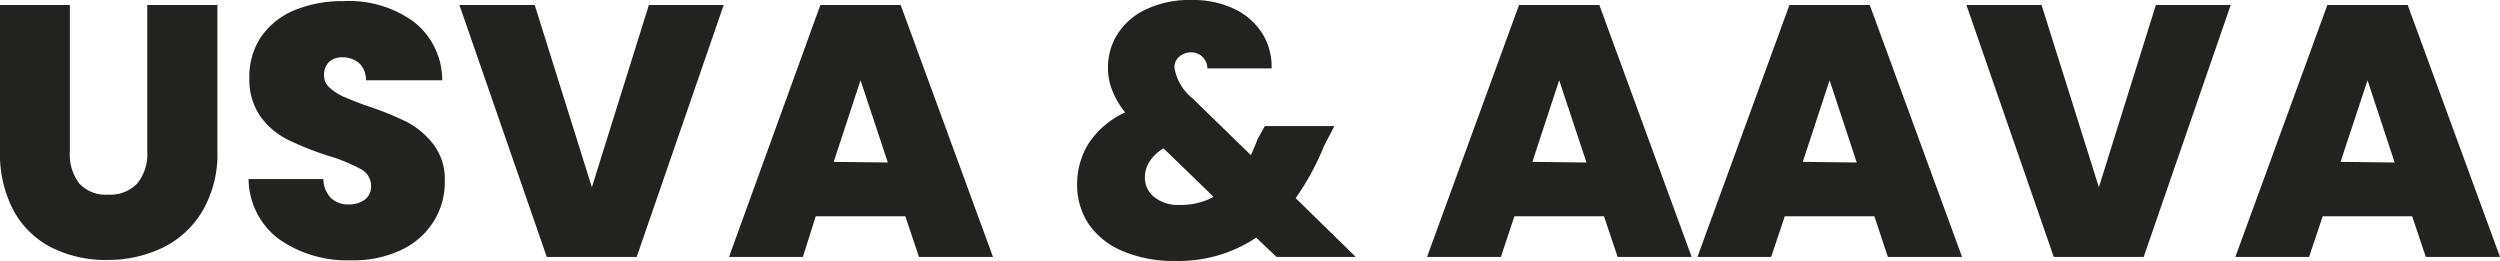
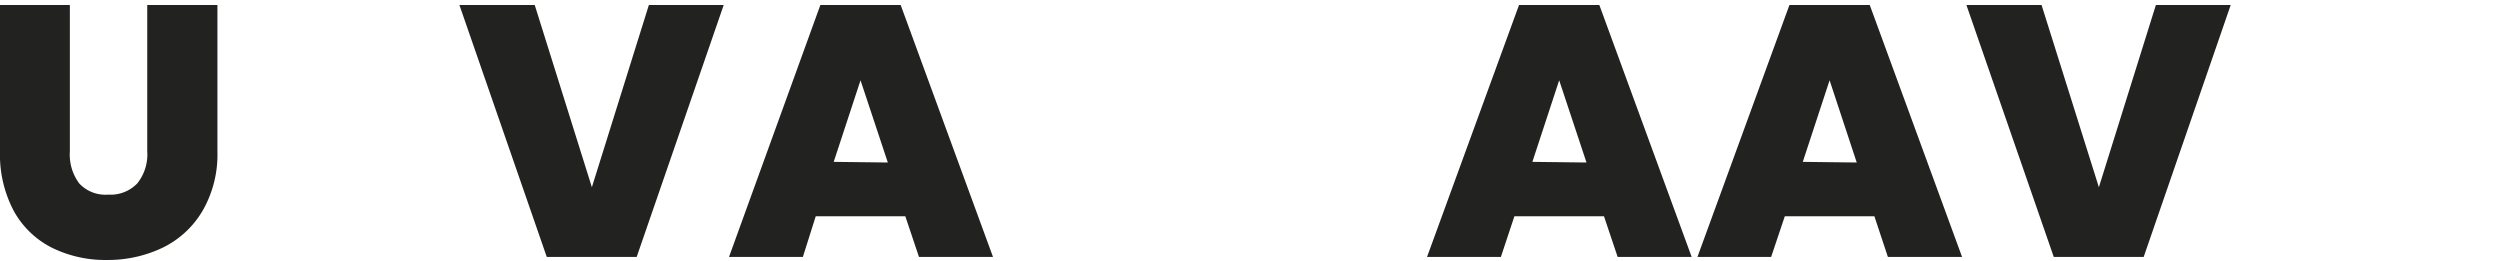
<svg xmlns="http://www.w3.org/2000/svg" viewBox="0 0 155.69 16.28">
  <defs>
    <style>.cls-1{fill:#222221;}</style>
  </defs>
  <g id="Layer_2" data-name="Layer 2">
    <g id="Layer_1-2" data-name="Layer 1">
      <path class="cls-1" d="M4.35.31V9.43a3,3,0,0,0,.59,2,2.23,2.23,0,0,0,1.8.69,2.3,2.3,0,0,0,1.81-.7,2.88,2.88,0,0,0,.62-2V.31h4.37V9.43a7,7,0,0,1-.92,3.69,5.85,5.85,0,0,1-2.48,2.3,7.9,7.9,0,0,1-3.49.77,7.5,7.5,0,0,1-3.43-.77A5.57,5.57,0,0,1,.86,13.14,7.48,7.48,0,0,1,0,9.43V.31Z" />
-       <path class="cls-1" d="M17.37,14.89a4.73,4.73,0,0,1-1.89-3.74h4.66a1.71,1.71,0,0,0,.49,1.2,1.54,1.54,0,0,0,1.09.38,1.58,1.58,0,0,0,1-.3,1,1,0,0,0,.39-.83,1.18,1.18,0,0,0-.64-1.07,10.66,10.66,0,0,0-2.1-.85,19.47,19.47,0,0,1-2.49-1,4.79,4.79,0,0,1-1.65-1.41,4,4,0,0,1-.7-2.42,4.41,4.41,0,0,1,.76-2.6A4.7,4.7,0,0,1,18.38.62a7.83,7.83,0,0,1,3-.55,6.87,6.87,0,0,1,4.38,1.28A4.61,4.61,0,0,1,27.54,5H22.79a1.39,1.39,0,0,0-.43-1.07,1.57,1.57,0,0,0-1.06-.36,1.16,1.16,0,0,0-.81.29,1.12,1.12,0,0,0-.31.83,1,1,0,0,0,.35.77,3.28,3.28,0,0,0,.86.56c.34.15.84.35,1.51.59a19.12,19.12,0,0,1,2.47,1A5.1,5.1,0,0,1,27,9a3.58,3.58,0,0,1,.7,2.28,4.6,4.6,0,0,1-.7,2.52,4.75,4.75,0,0,1-2,1.76,6.94,6.94,0,0,1-3.13.65A7.39,7.39,0,0,1,17.37,14.89Z" />
      <path class="cls-1" d="M45.07.31,39.65,16h-5.6L28.61.31H33.3l3.56,11.35L40.41.31Z" />
      <path class="cls-1" d="M56.38,13.47H50.8L50,16h-4.6L51.09.31h5L61.84,16H57.23Zm-1.09-3.35L53.59,5l-1.67,5.08Z" />
-       <path class="cls-1" d="M79.5,16l-1.27-1.2a8.71,8.71,0,0,1-5.06,1.45,8,8,0,0,1-3.22-.6A4.82,4.82,0,0,1,67.83,14a4.35,4.35,0,0,1-.75-2.52,4.75,4.75,0,0,1,.75-2.6A5.43,5.43,0,0,1,70.07,7a5.33,5.33,0,0,1-.8-1.36A3.73,3.73,0,0,1,69,4.21a3.82,3.82,0,0,1,.61-2.11A4.18,4.18,0,0,1,71.4.57,6.27,6.27,0,0,1,74.18,0a6,6,0,0,1,2.76.59,4.13,4.13,0,0,1,1.71,1.56,3.89,3.89,0,0,1,.54,2.11h-4a1,1,0,0,0-1-1,1.11,1.11,0,0,0-.74.26.84.84,0,0,0-.31.7,3.1,3.1,0,0,0,1.12,1.9L77.9,9.66q.19-.4.42-1l.45-.81H83.1l-.65,1.25a16.24,16.24,0,0,1-1.76,3.24L84.43,16Zm-3.94-3.76-3.1-3a2.56,2.56,0,0,0-.87.82,1.78,1.78,0,0,0-.29,1,1.52,1.52,0,0,0,.58,1.21,2.34,2.34,0,0,0,1.58.49A4.24,4.24,0,0,0,75.56,12.27Z" />
      <path class="cls-1" d="M99.89,13.47H94.31L93.47,16h-4.6L94.6.31h5L105.35,16h-4.61ZM98.8,10.12,97.1,5l-1.67,5.08Z" />
      <path class="cls-1" d="M116.73,13.47h-5.58L110.3,16h-4.59L111.44.31h5L122.19,16h-4.62Zm-1.1-3.35L113.94,5l-1.67,5.08Z" />
      <path class="cls-1" d="M138.92.31,133.5,16h-5.6L122.46.31h4.68l3.57,11.35L134.26.31Z" />
-       <path class="cls-1" d="M150.22,13.47h-5.57L143.8,16h-4.59L144.94.31h5L155.69,16h-4.62Zm-1.09-3.35L147.44,5l-1.68,5.08Z" />
    </g>
  </g>
</svg>